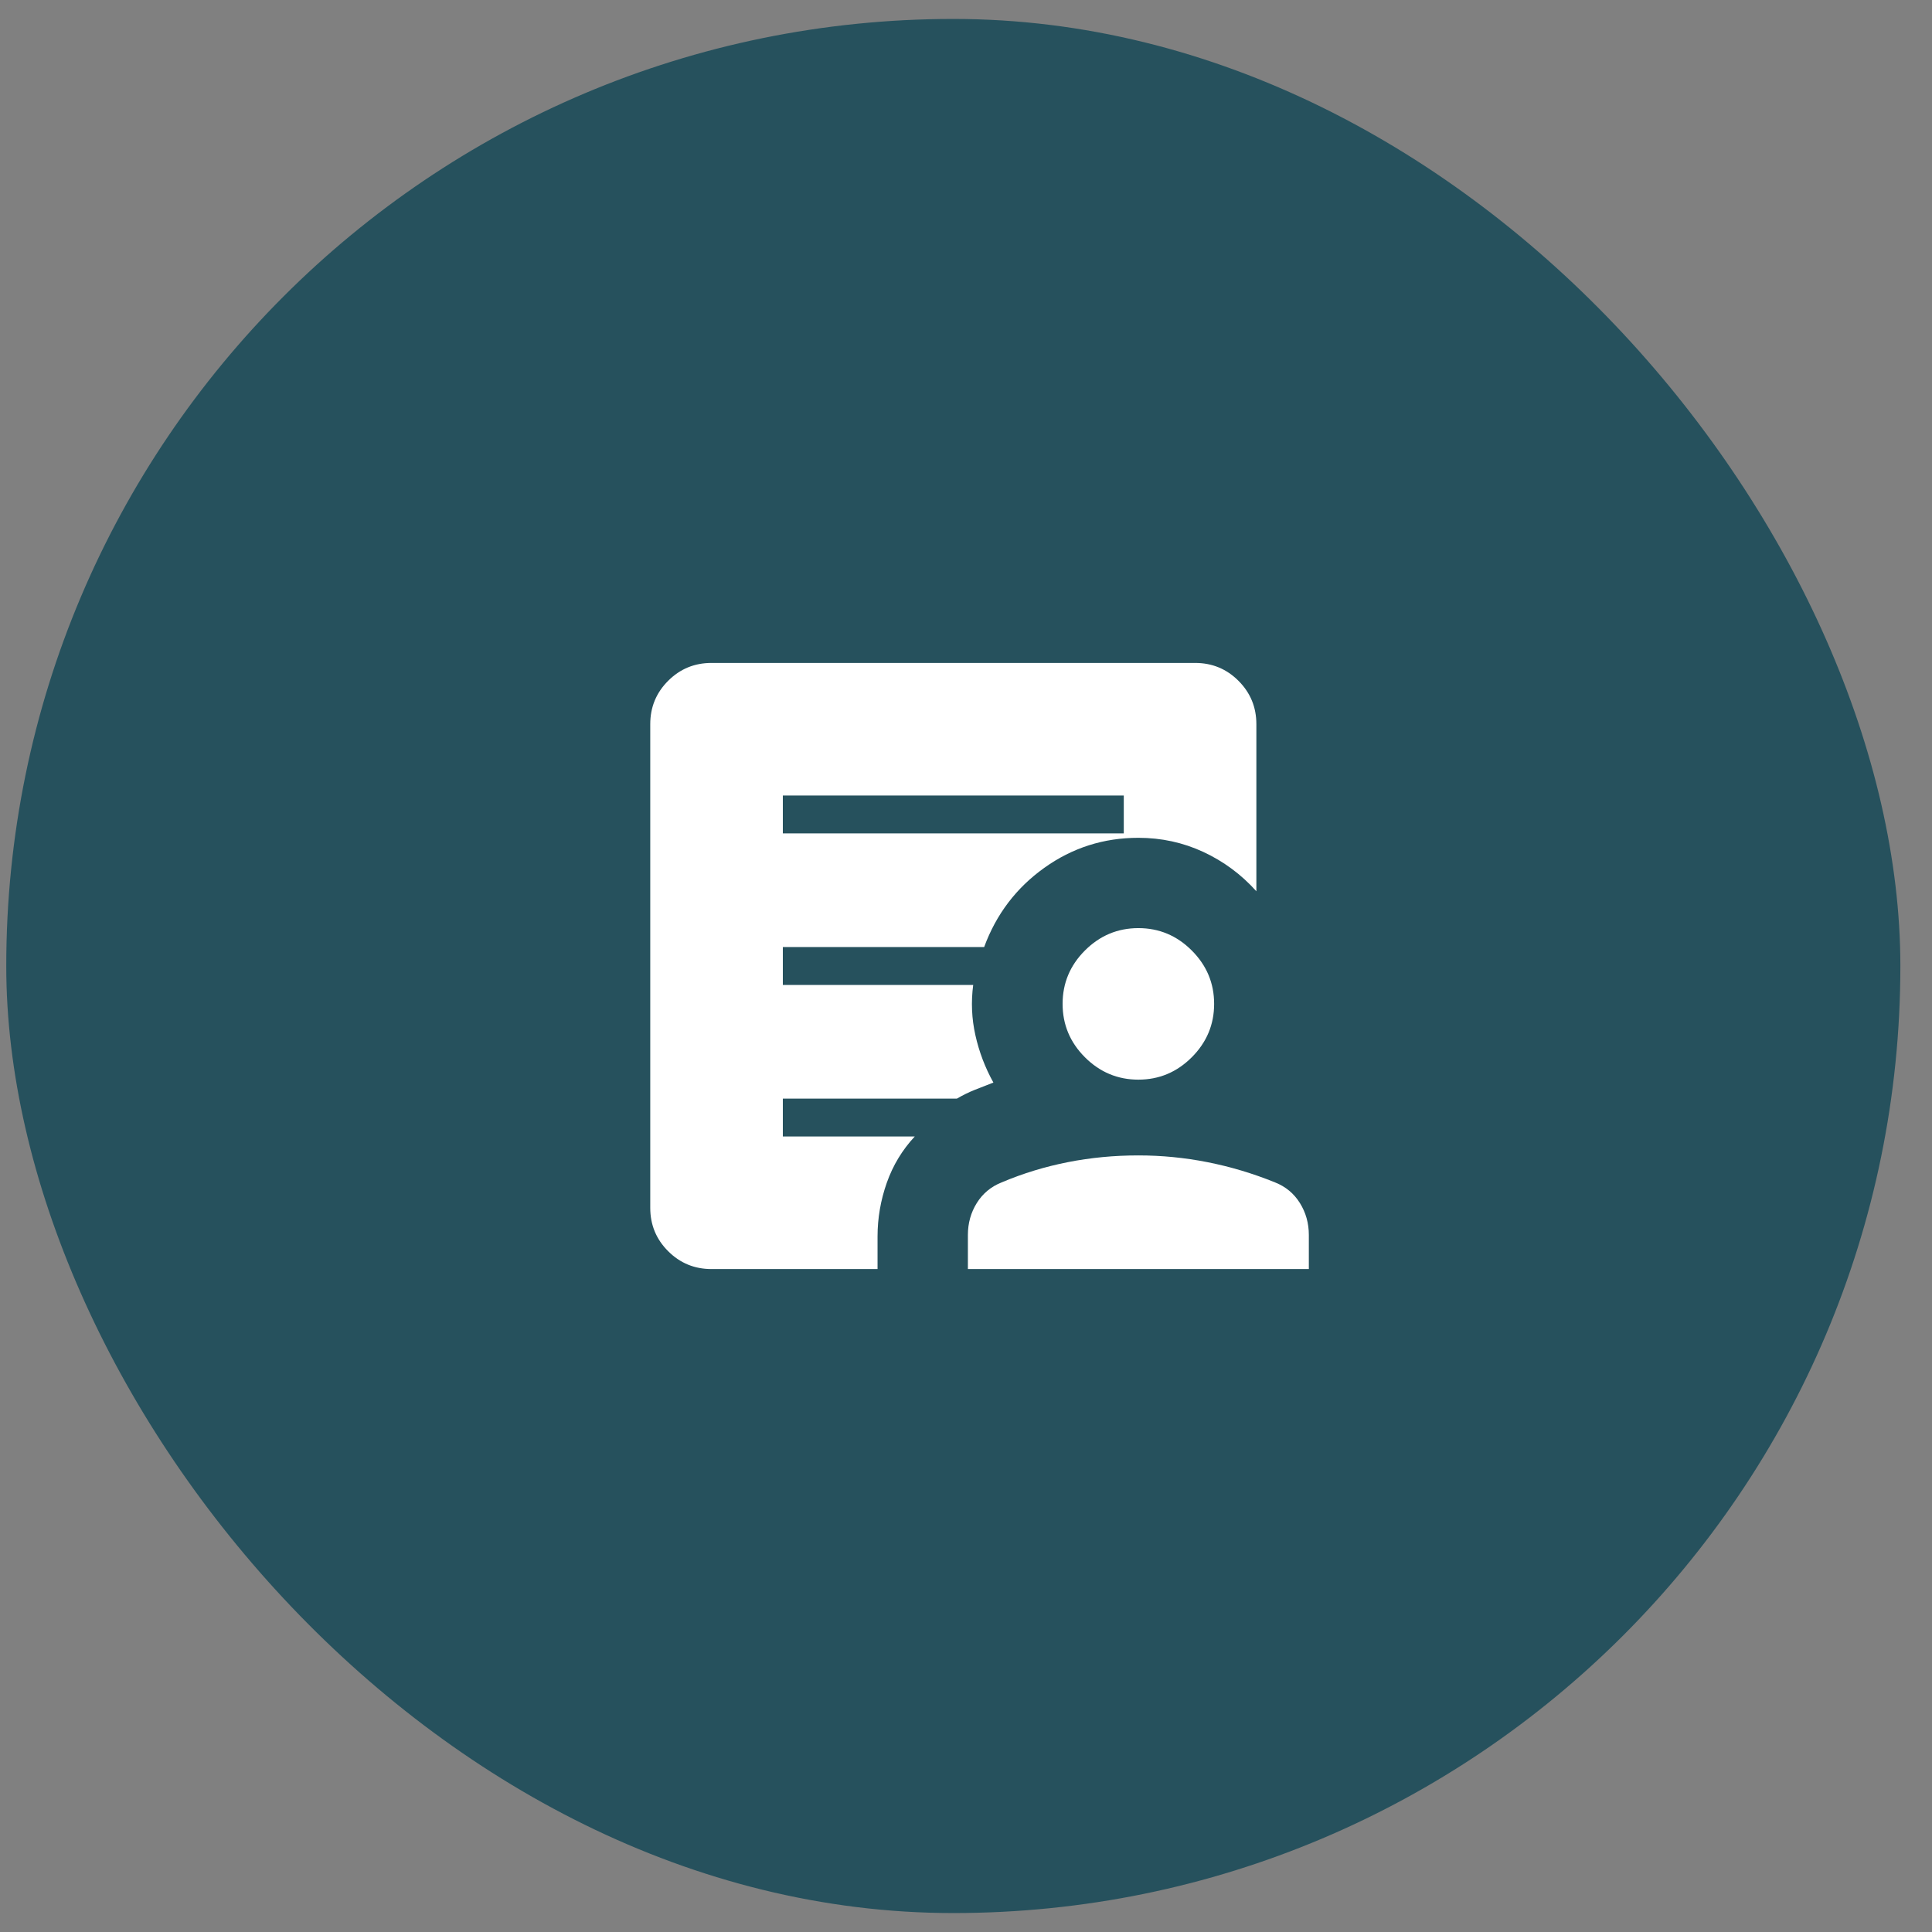
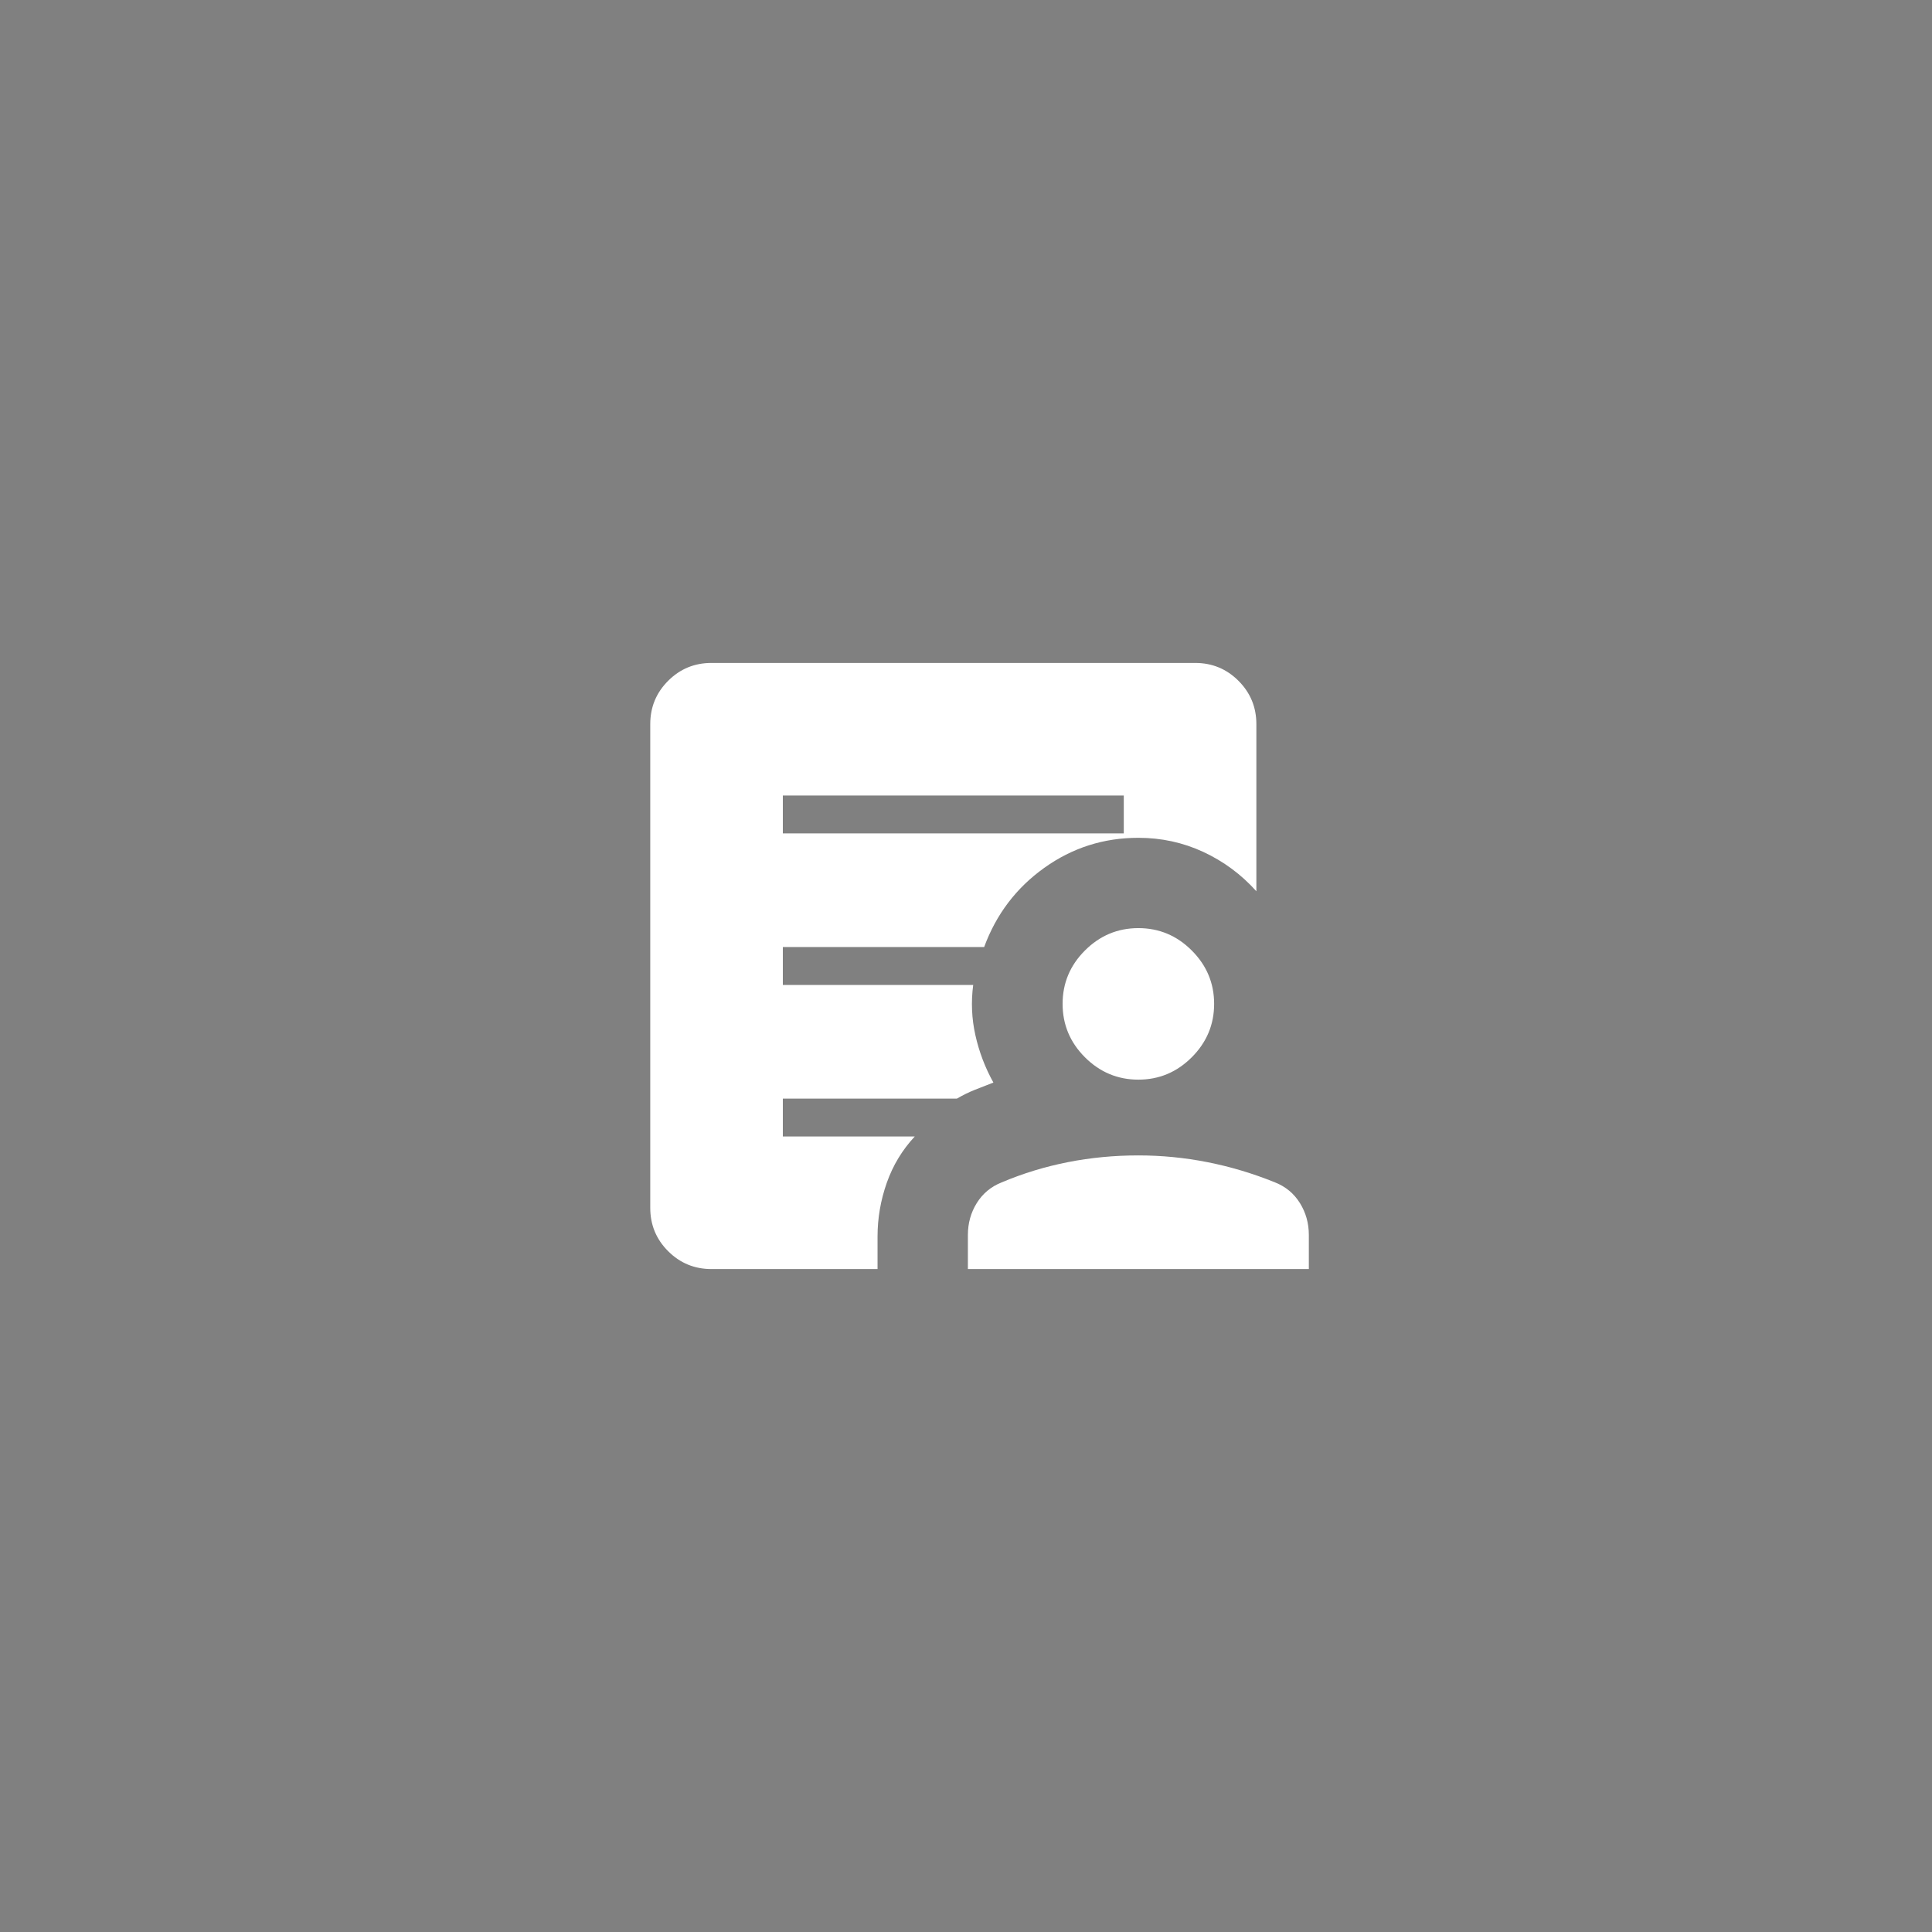
<svg xmlns="http://www.w3.org/2000/svg" width="51" height="51" viewBox="0 0 51 51" fill="none">
  <rect x="0" y="0" width="51" height="51" fill="#808080" stroke="none" />
-   <rect x="0.165" y="0.5" width="50" height="50" rx="25" fill="#26515D" />
  <mask id="mask0_174_196" style="mask-type:alpha" maskUnits="userSpaceOnUse" x="13" y="13" width="25" height="25">
    <rect x="13.165" y="13.5" width="24" height="24" fill="#D9D9D9" />
  </mask>
  <g mask="url(#mask0_174_196)">
    <path d="M20.665 22H29.665V21H20.665V22ZM18.781 33.5C18.333 33.5 17.952 33.343 17.637 33.028C17.322 32.713 17.165 32.332 17.165 31.884V19.116C17.165 18.668 17.322 18.287 17.637 17.972C17.952 17.657 18.333 17.5 18.781 17.5H31.55C31.997 17.5 32.378 17.657 32.693 17.972C33.008 18.287 33.165 18.668 33.165 19.116V23.527C32.769 23.085 32.302 22.739 31.765 22.489C31.228 22.24 30.656 22.116 30.05 22.116C29.133 22.116 28.305 22.38 27.565 22.91C26.825 23.439 26.297 24.136 25.979 25H20.665V26H25.69C25.631 26.449 25.65 26.891 25.748 27.327C25.845 27.763 26.003 28.18 26.223 28.577C26.056 28.641 25.893 28.705 25.732 28.769C25.572 28.833 25.415 28.91 25.261 29H20.665V30H24.148C23.818 30.354 23.572 30.761 23.409 31.222C23.247 31.683 23.165 32.155 23.165 32.639V33.5H18.781ZM25.55 33.5V32.6C25.55 32.29 25.628 32.009 25.785 31.757C25.942 31.505 26.161 31.323 26.442 31.212C27.004 30.974 27.586 30.797 28.189 30.678C28.792 30.559 29.412 30.5 30.05 30.5C30.661 30.5 31.269 30.559 31.872 30.678C32.475 30.797 33.07 30.974 33.657 31.212C33.938 31.323 34.157 31.505 34.314 31.757C34.471 32.009 34.55 32.29 34.55 32.6V33.5H25.55ZM30.05 28.5C29.504 28.5 29.034 28.303 28.64 27.91C28.246 27.516 28.05 27.046 28.05 26.5C28.05 25.954 28.246 25.484 28.64 25.09C29.034 24.697 29.504 24.5 30.05 24.5C30.596 24.5 31.066 24.697 31.459 25.09C31.853 25.484 32.05 25.954 32.05 26.5C32.05 27.046 31.853 27.516 31.459 27.91C31.066 28.303 30.596 28.5 30.05 28.5Z" fill="white" />
  </g>
</svg>